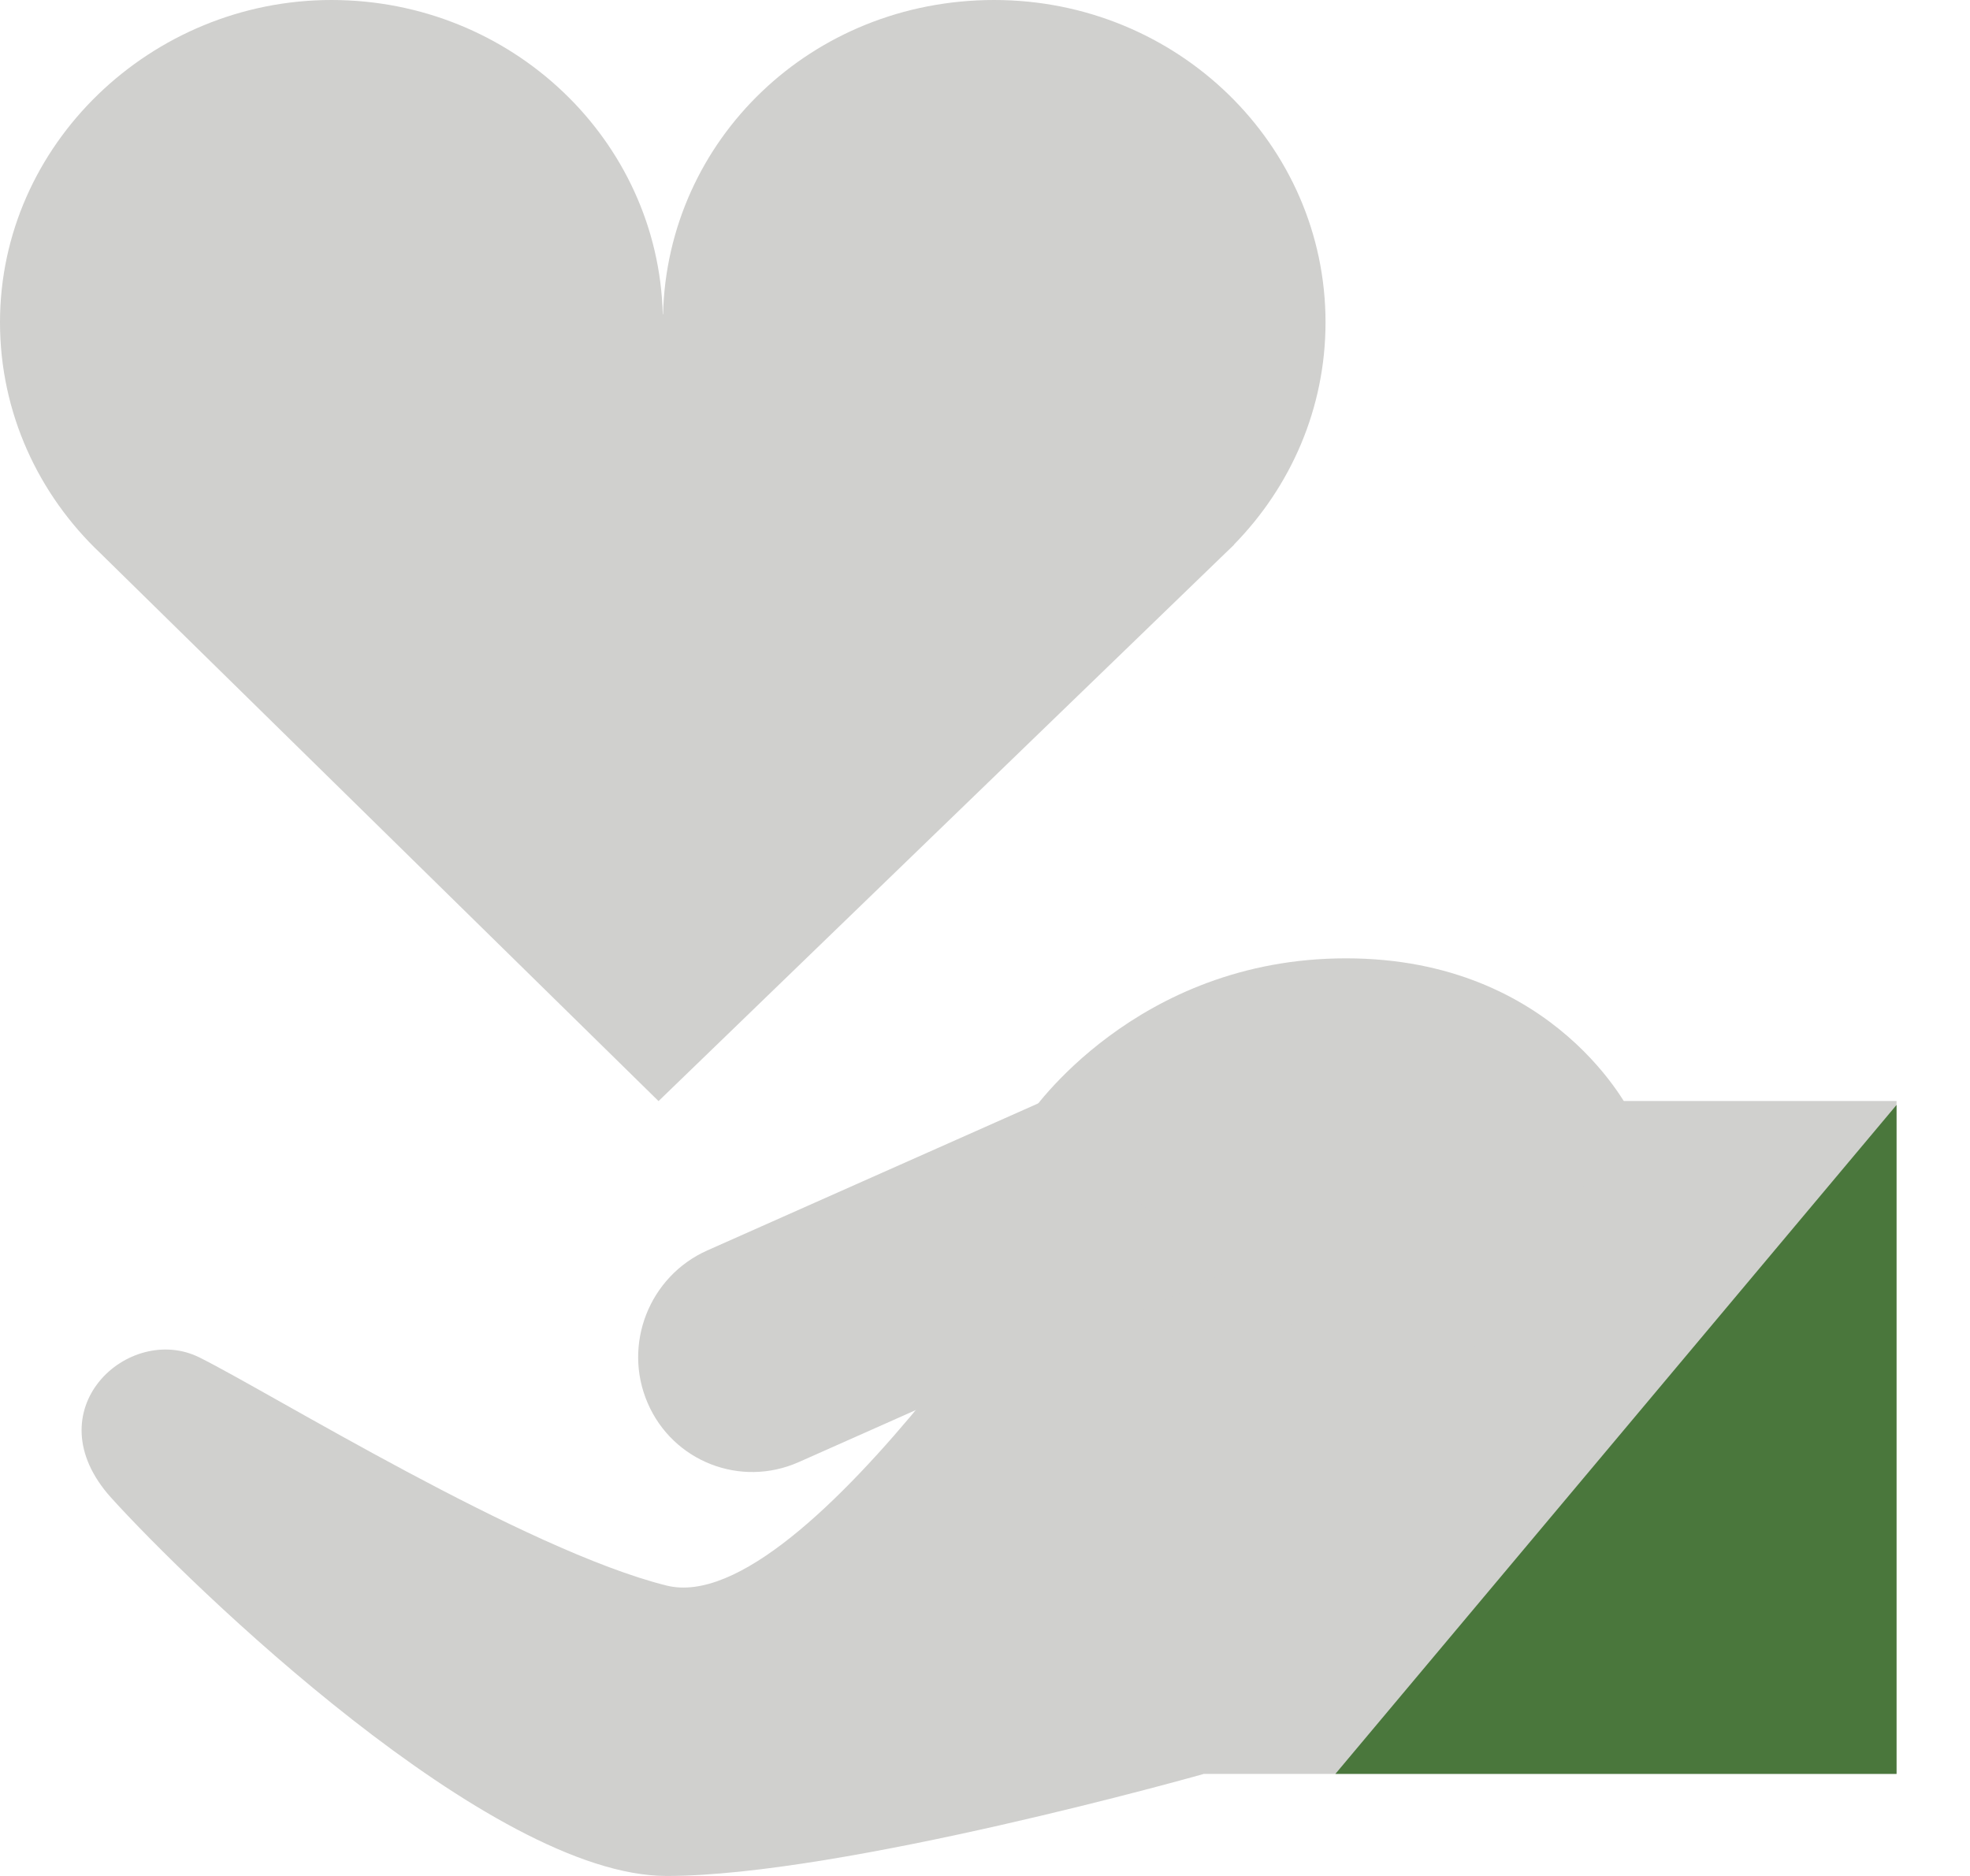
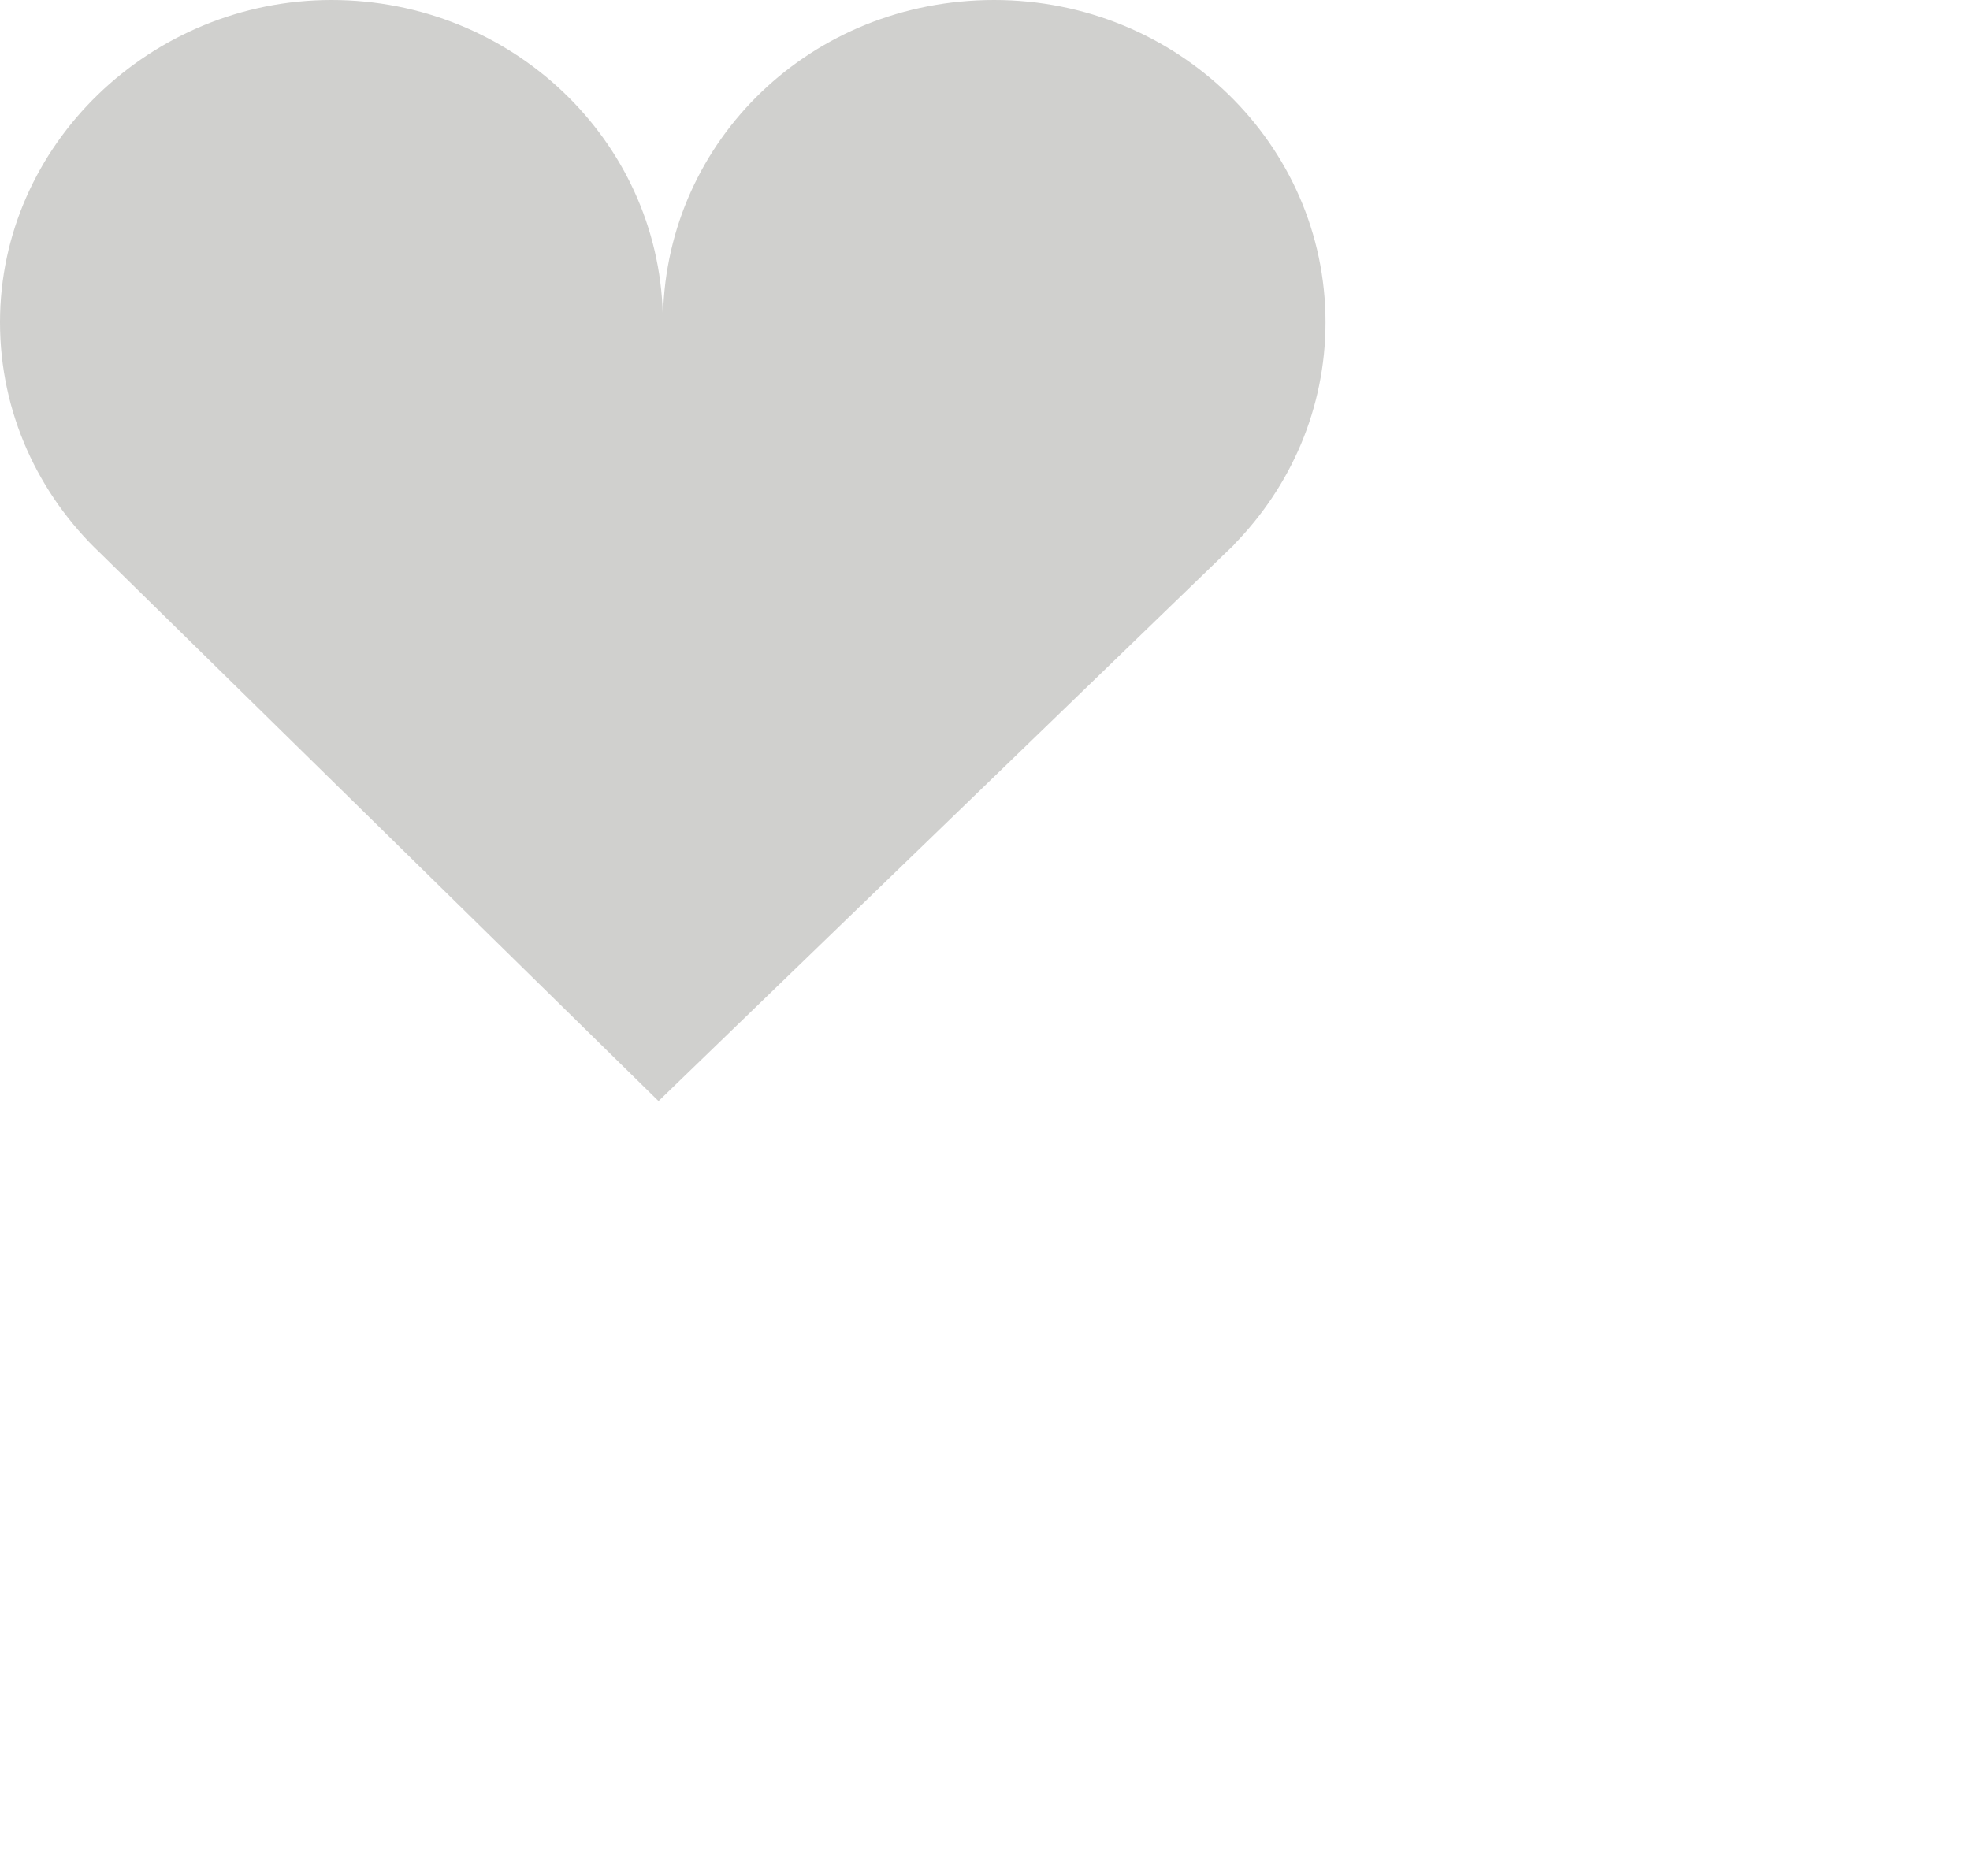
<svg xmlns="http://www.w3.org/2000/svg" width="21" height="20" viewBox="0 0 21 20" fill="none">
  <g id="icon-nonprofit">
-     <path id="Rectangle 5145" d="M11.522 12.602C11.522 12.602 8.609 17.278 7.106 16.904C5.602 16.53 2.878 14.846 2.126 14.472C1.374 14.098 0.341 15.033 1.186 15.969C2.032 16.904 5.226 20 7.106 20C8.985 20 12.826 18.914 12.826 18.914L11.522 12.602Z" fill="#D0D0CE" />
-     <path id="Rectangle 5143" d="M20.217 11.738H11.304V18.912H20.217V11.738Z" fill="#D0D0CE" />
-     <path id="Path 8175" d="M14.235 18.912H20.217V11.78L14.235 18.912Z" fill="#4A773C" />
-     <path id="Rectangle 5336" d="M6.904 14.958C6.635 14.335 6.92 13.607 7.54 13.331L11.793 11.441C12.144 11.285 12.525 11.213 12.907 11.231L13.856 11.275C14.208 11.292 14.519 11.508 14.66 11.833C14.864 12.307 14.648 12.861 14.176 13.071L8.514 15.588C7.894 15.863 7.173 15.582 6.904 14.958Z" fill="#D0D0CE" />
-     <path id="Vector 12" d="M14.348 10.217C12.098 10.217 10.978 11.882 10.978 11.882L15.141 15.217L17.391 11.882C17.391 11.882 16.598 10.217 14.348 10.217Z" fill="#D0D0CE" />
    <path id="Vector" d="M13.153 5.807C13.758 5.19 14.13 4.355 14.13 3.436C14.13 1.539 12.548 0 10.598 0C8.648 0 7.114 1.493 7.068 3.351H7.065C7.017 1.492 5.453 0 3.533 0C1.612 0 0 1.539 0 3.436C0 4.402 0.411 5.274 1.07 5.898L7.02 11.739L13.055 5.904C13.079 5.881 13.103 5.857 13.128 5.834L13.155 5.808L13.153 5.807Z" fill="#D0D0CE" />
  </g>
</svg>